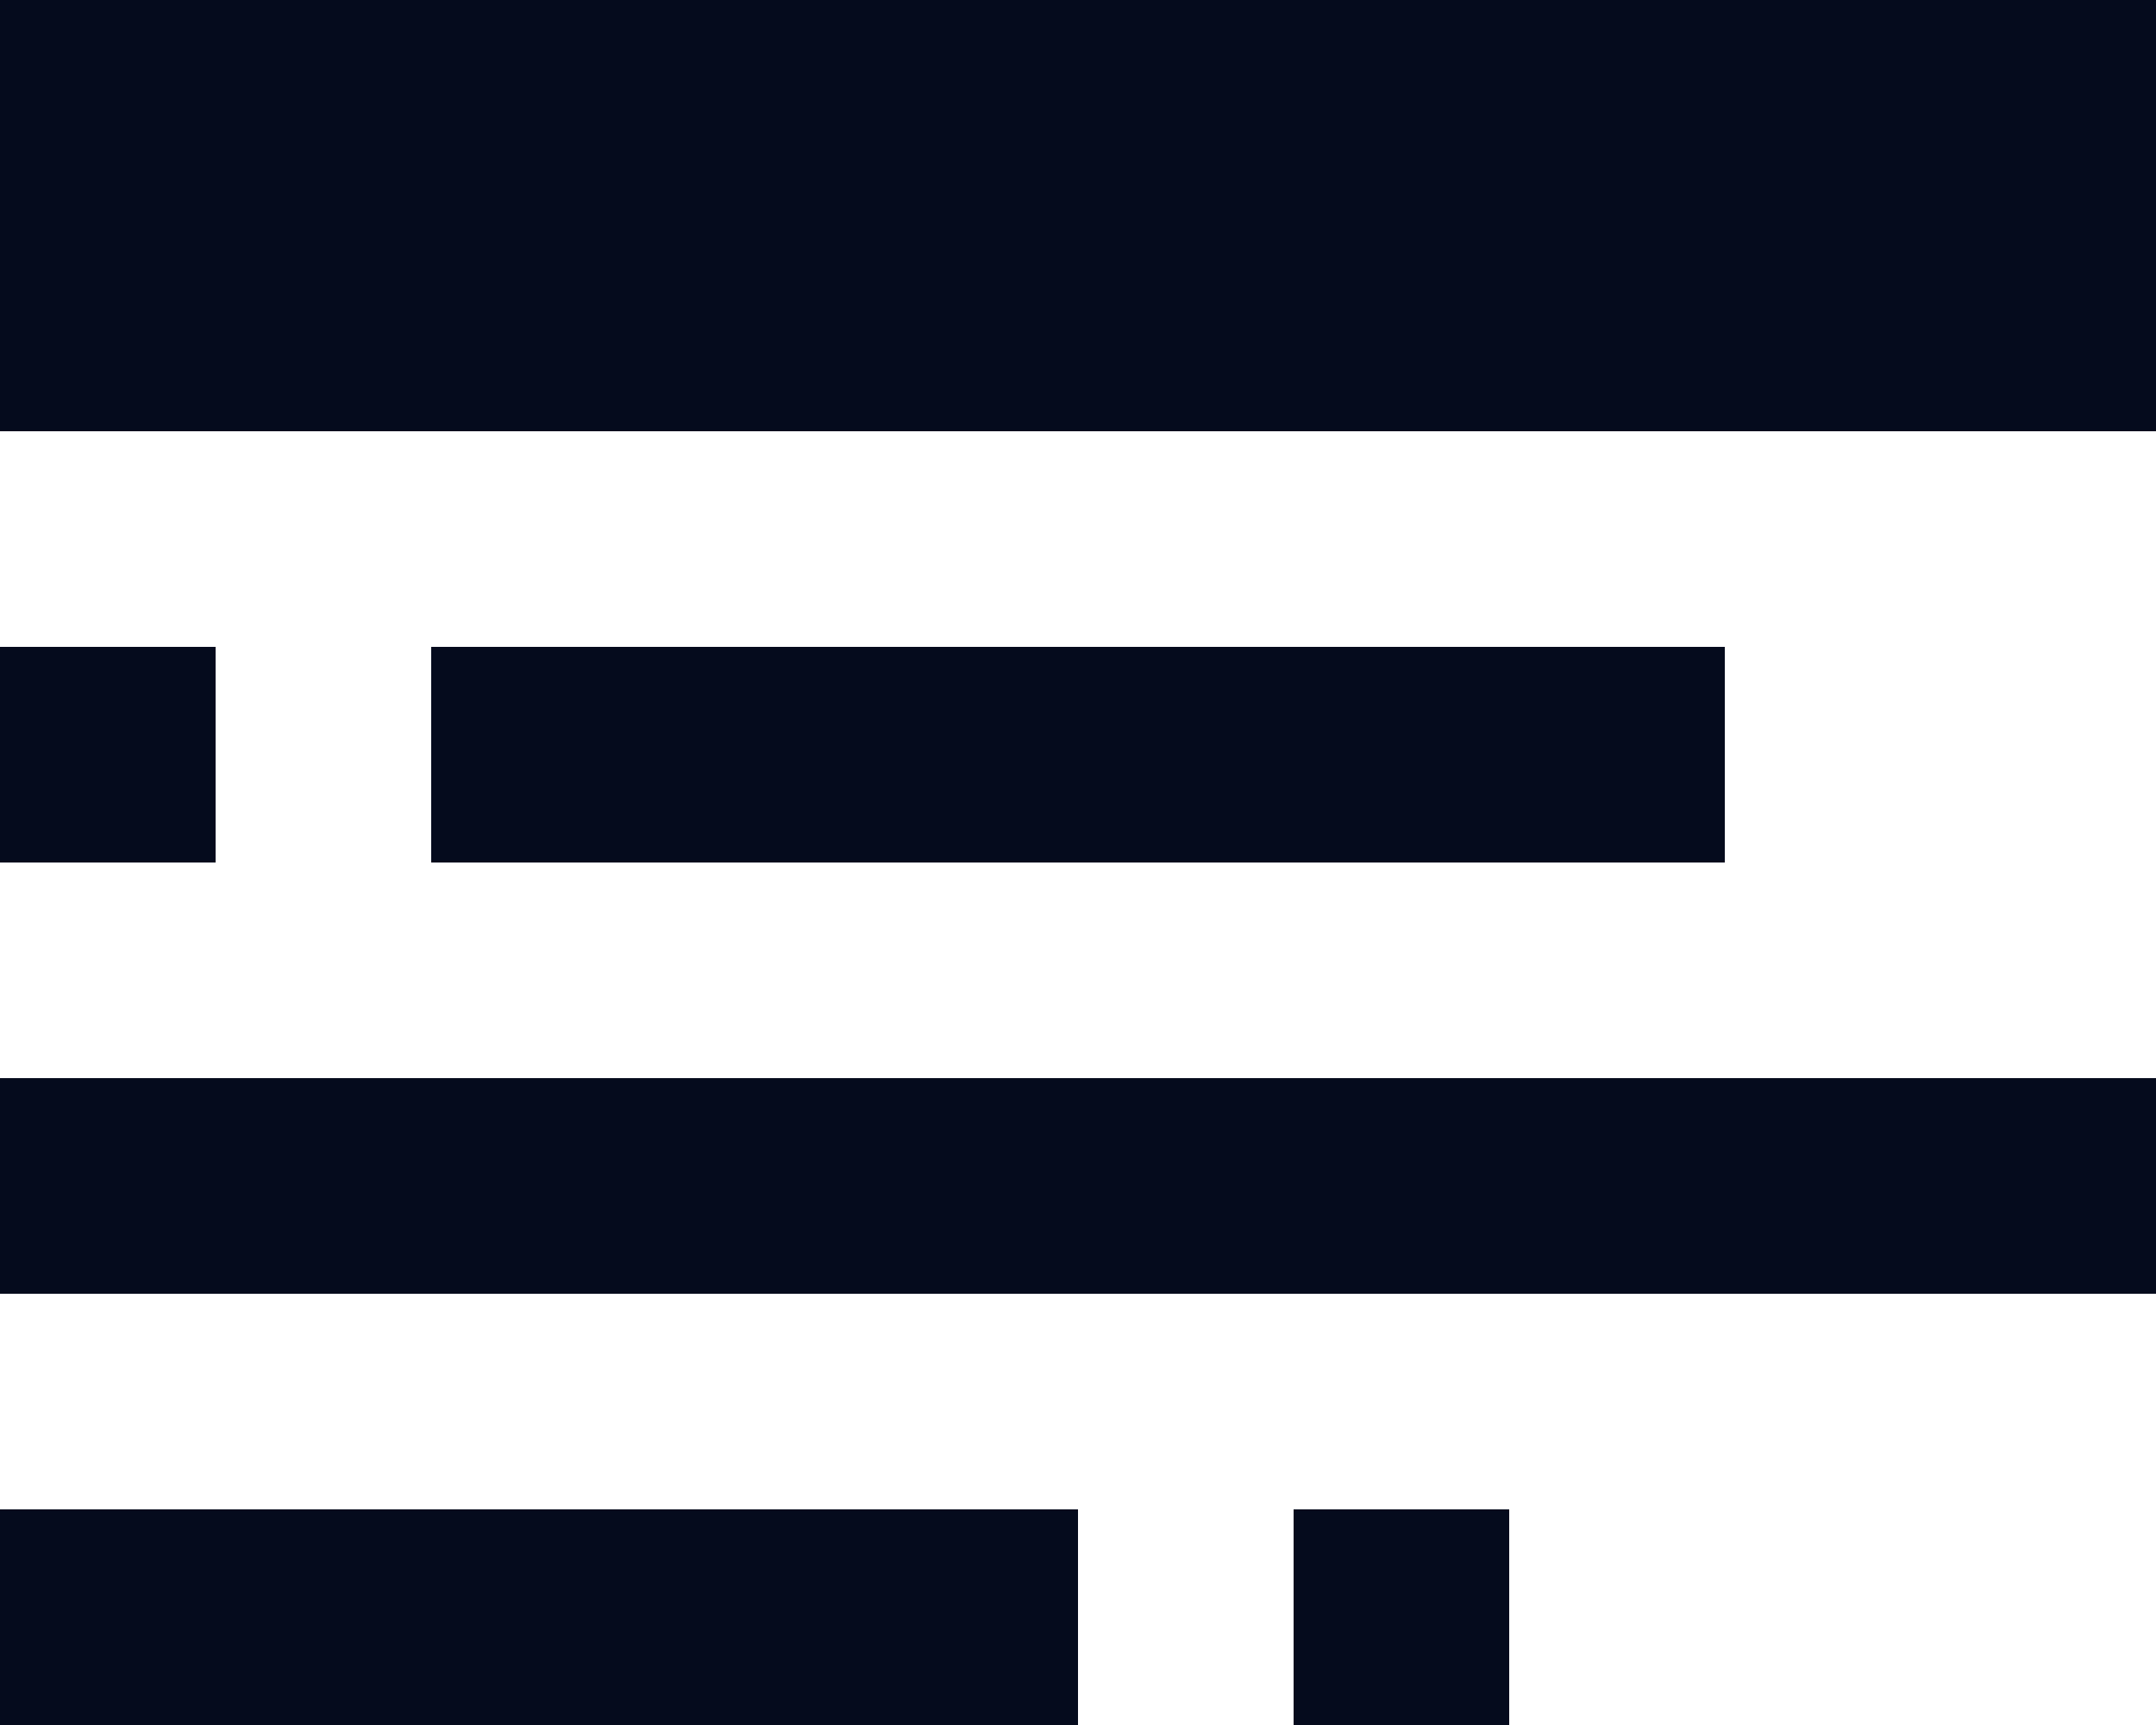
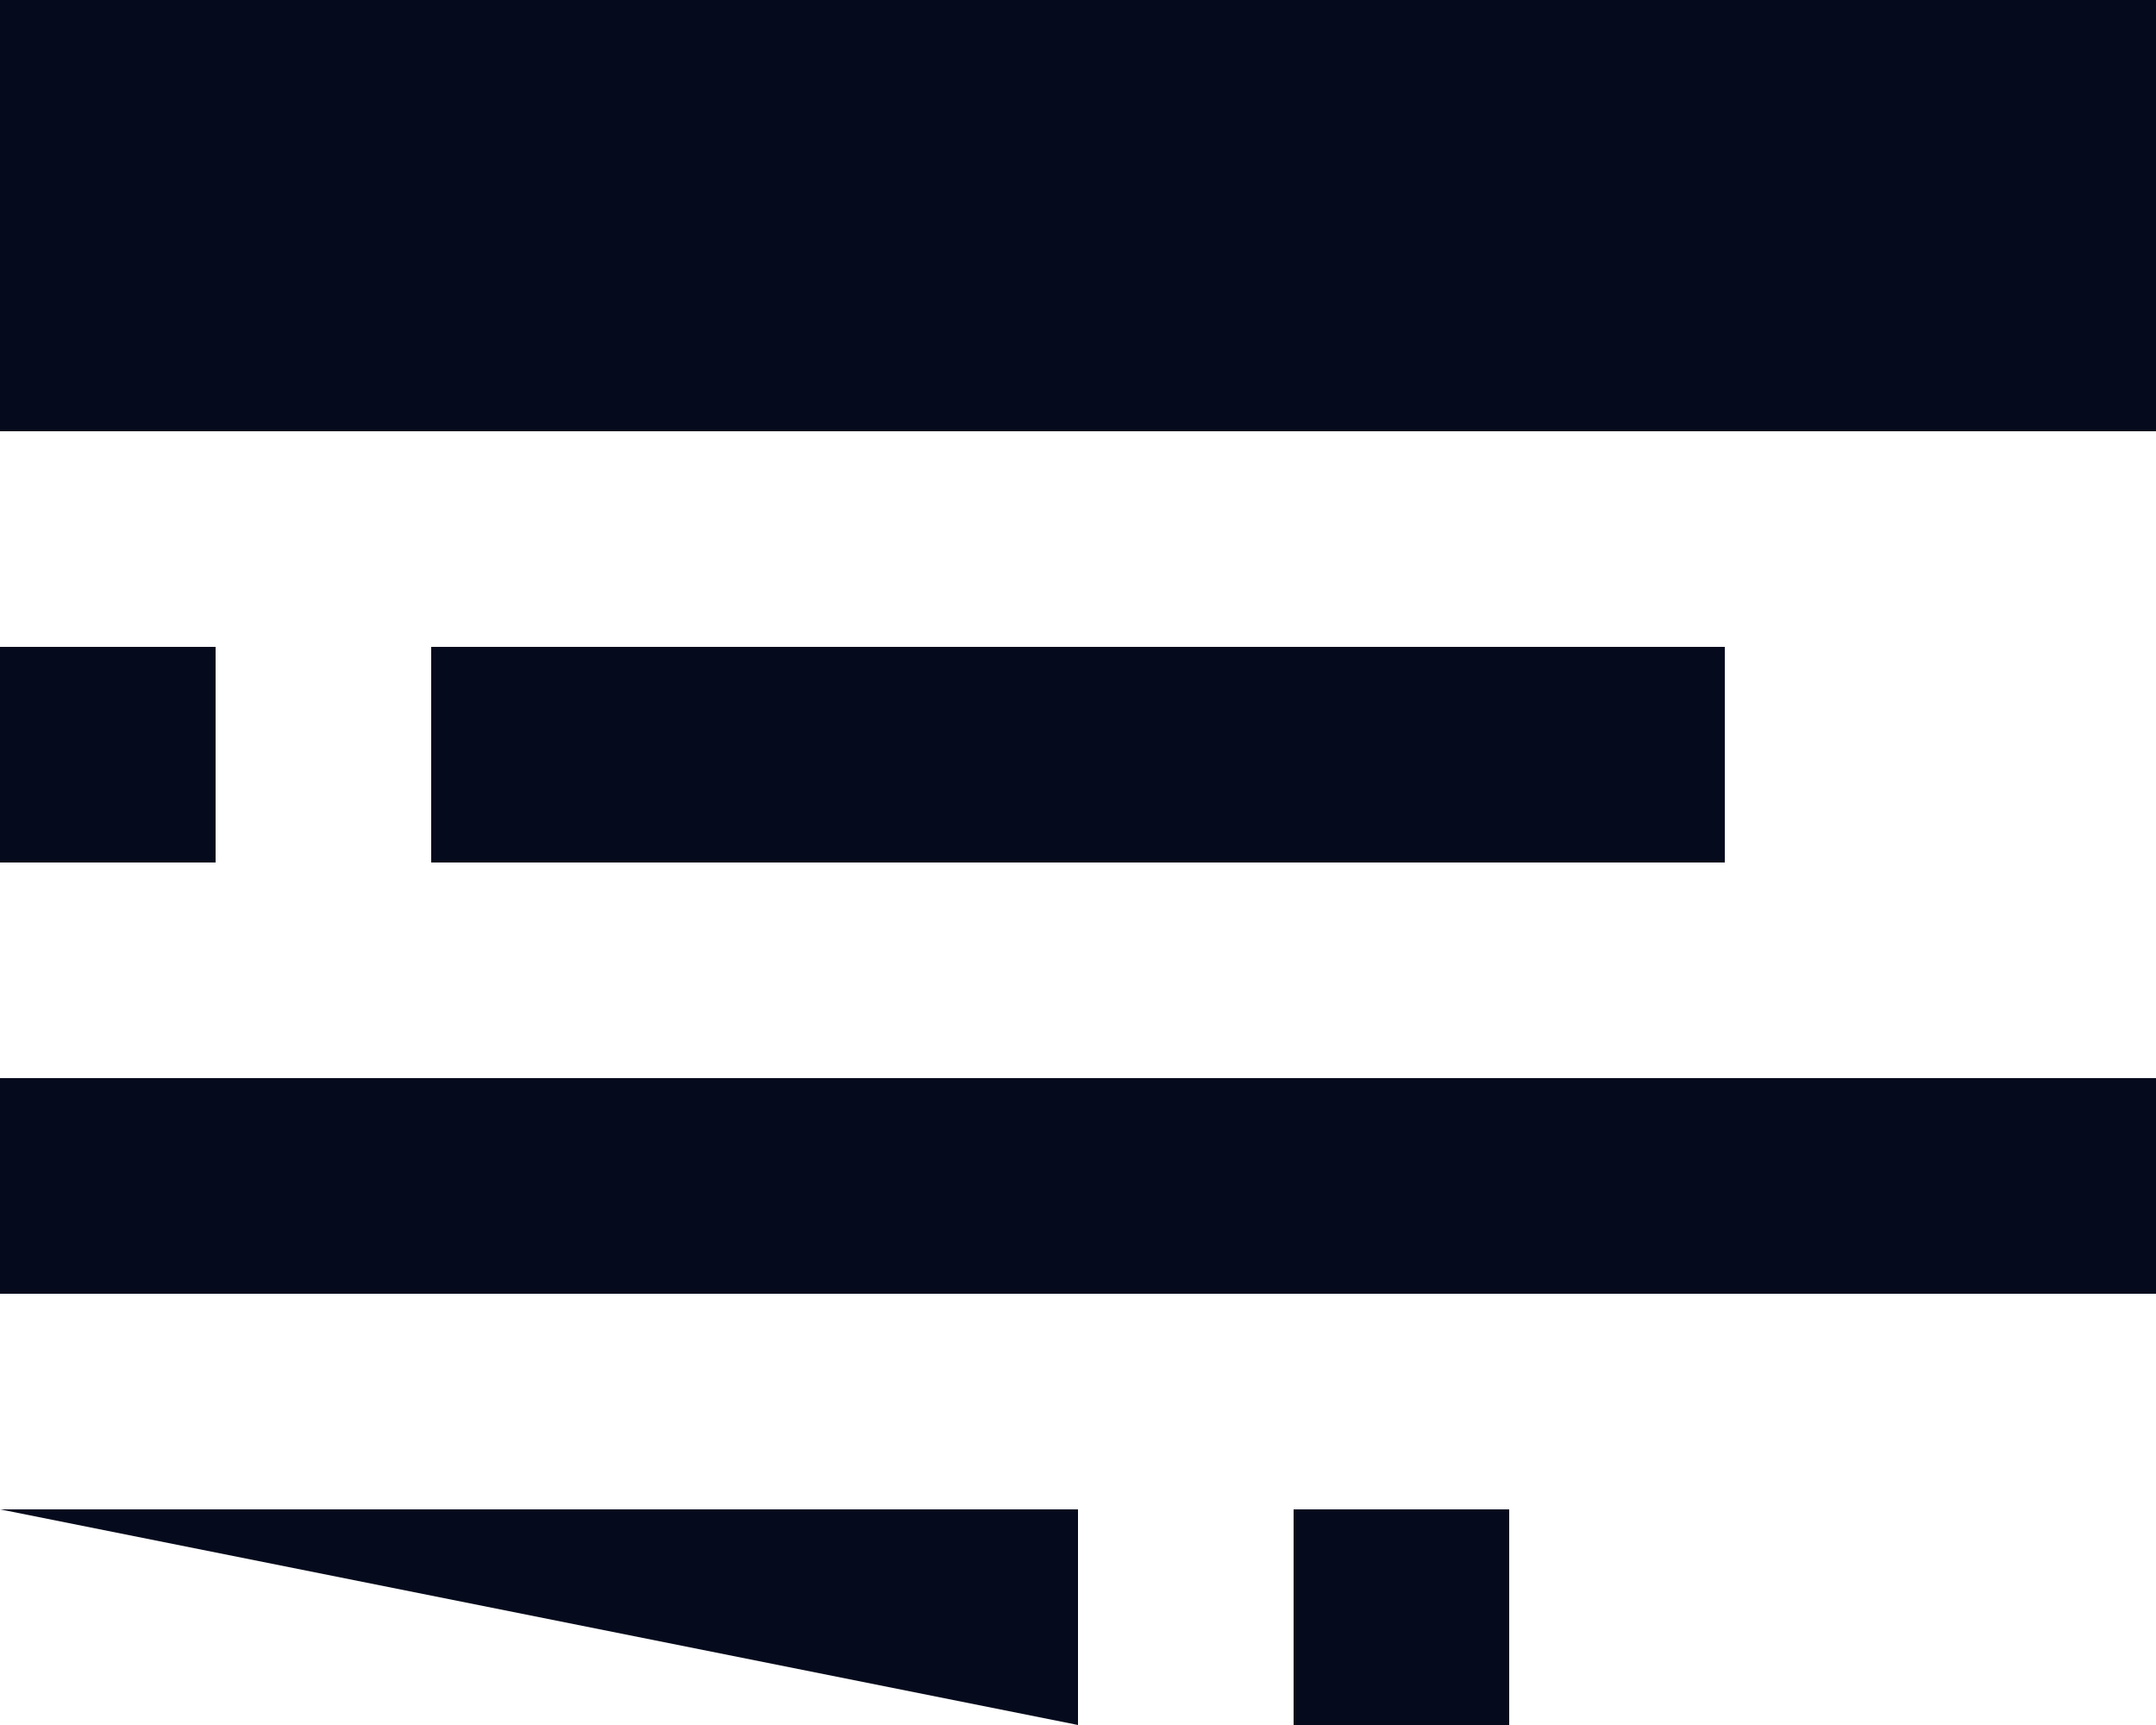
<svg xmlns="http://www.w3.org/2000/svg" width="20" height="16" viewBox="0 0 20 16">
  <g fill="none" fill-rule="evenodd" transform="translate(-2 -4)">
-     <rect width="24" height="24" />
-     <path fill="#050B1D" d="M2,4 L22,4 L22,8 L2,8 L2,4 Z M6,10 L18,10 L18,12 L6,12 L6,10 Z M2,14 L22,14 L22,16 L2,16 L2,14 Z M2,18 L12,18 L12,20 L2,20 L2,18 Z M14,18 L16,18 L16,20 L14,20 L14,18 Z M2,10 L4,10 L4,12 L2,12 L2,10 Z" />
+     <path fill="#050B1D" d="M2,4 L22,4 L22,8 L2,8 L2,4 Z M6,10 L18,10 L18,12 L6,12 L6,10 Z M2,14 L22,14 L22,16 L2,16 L2,14 Z M2,18 L12,18 L12,20 L2,18 Z M14,18 L16,18 L16,20 L14,20 L14,18 Z M2,10 L4,10 L4,12 L2,12 L2,10 Z" />
  </g>
</svg>